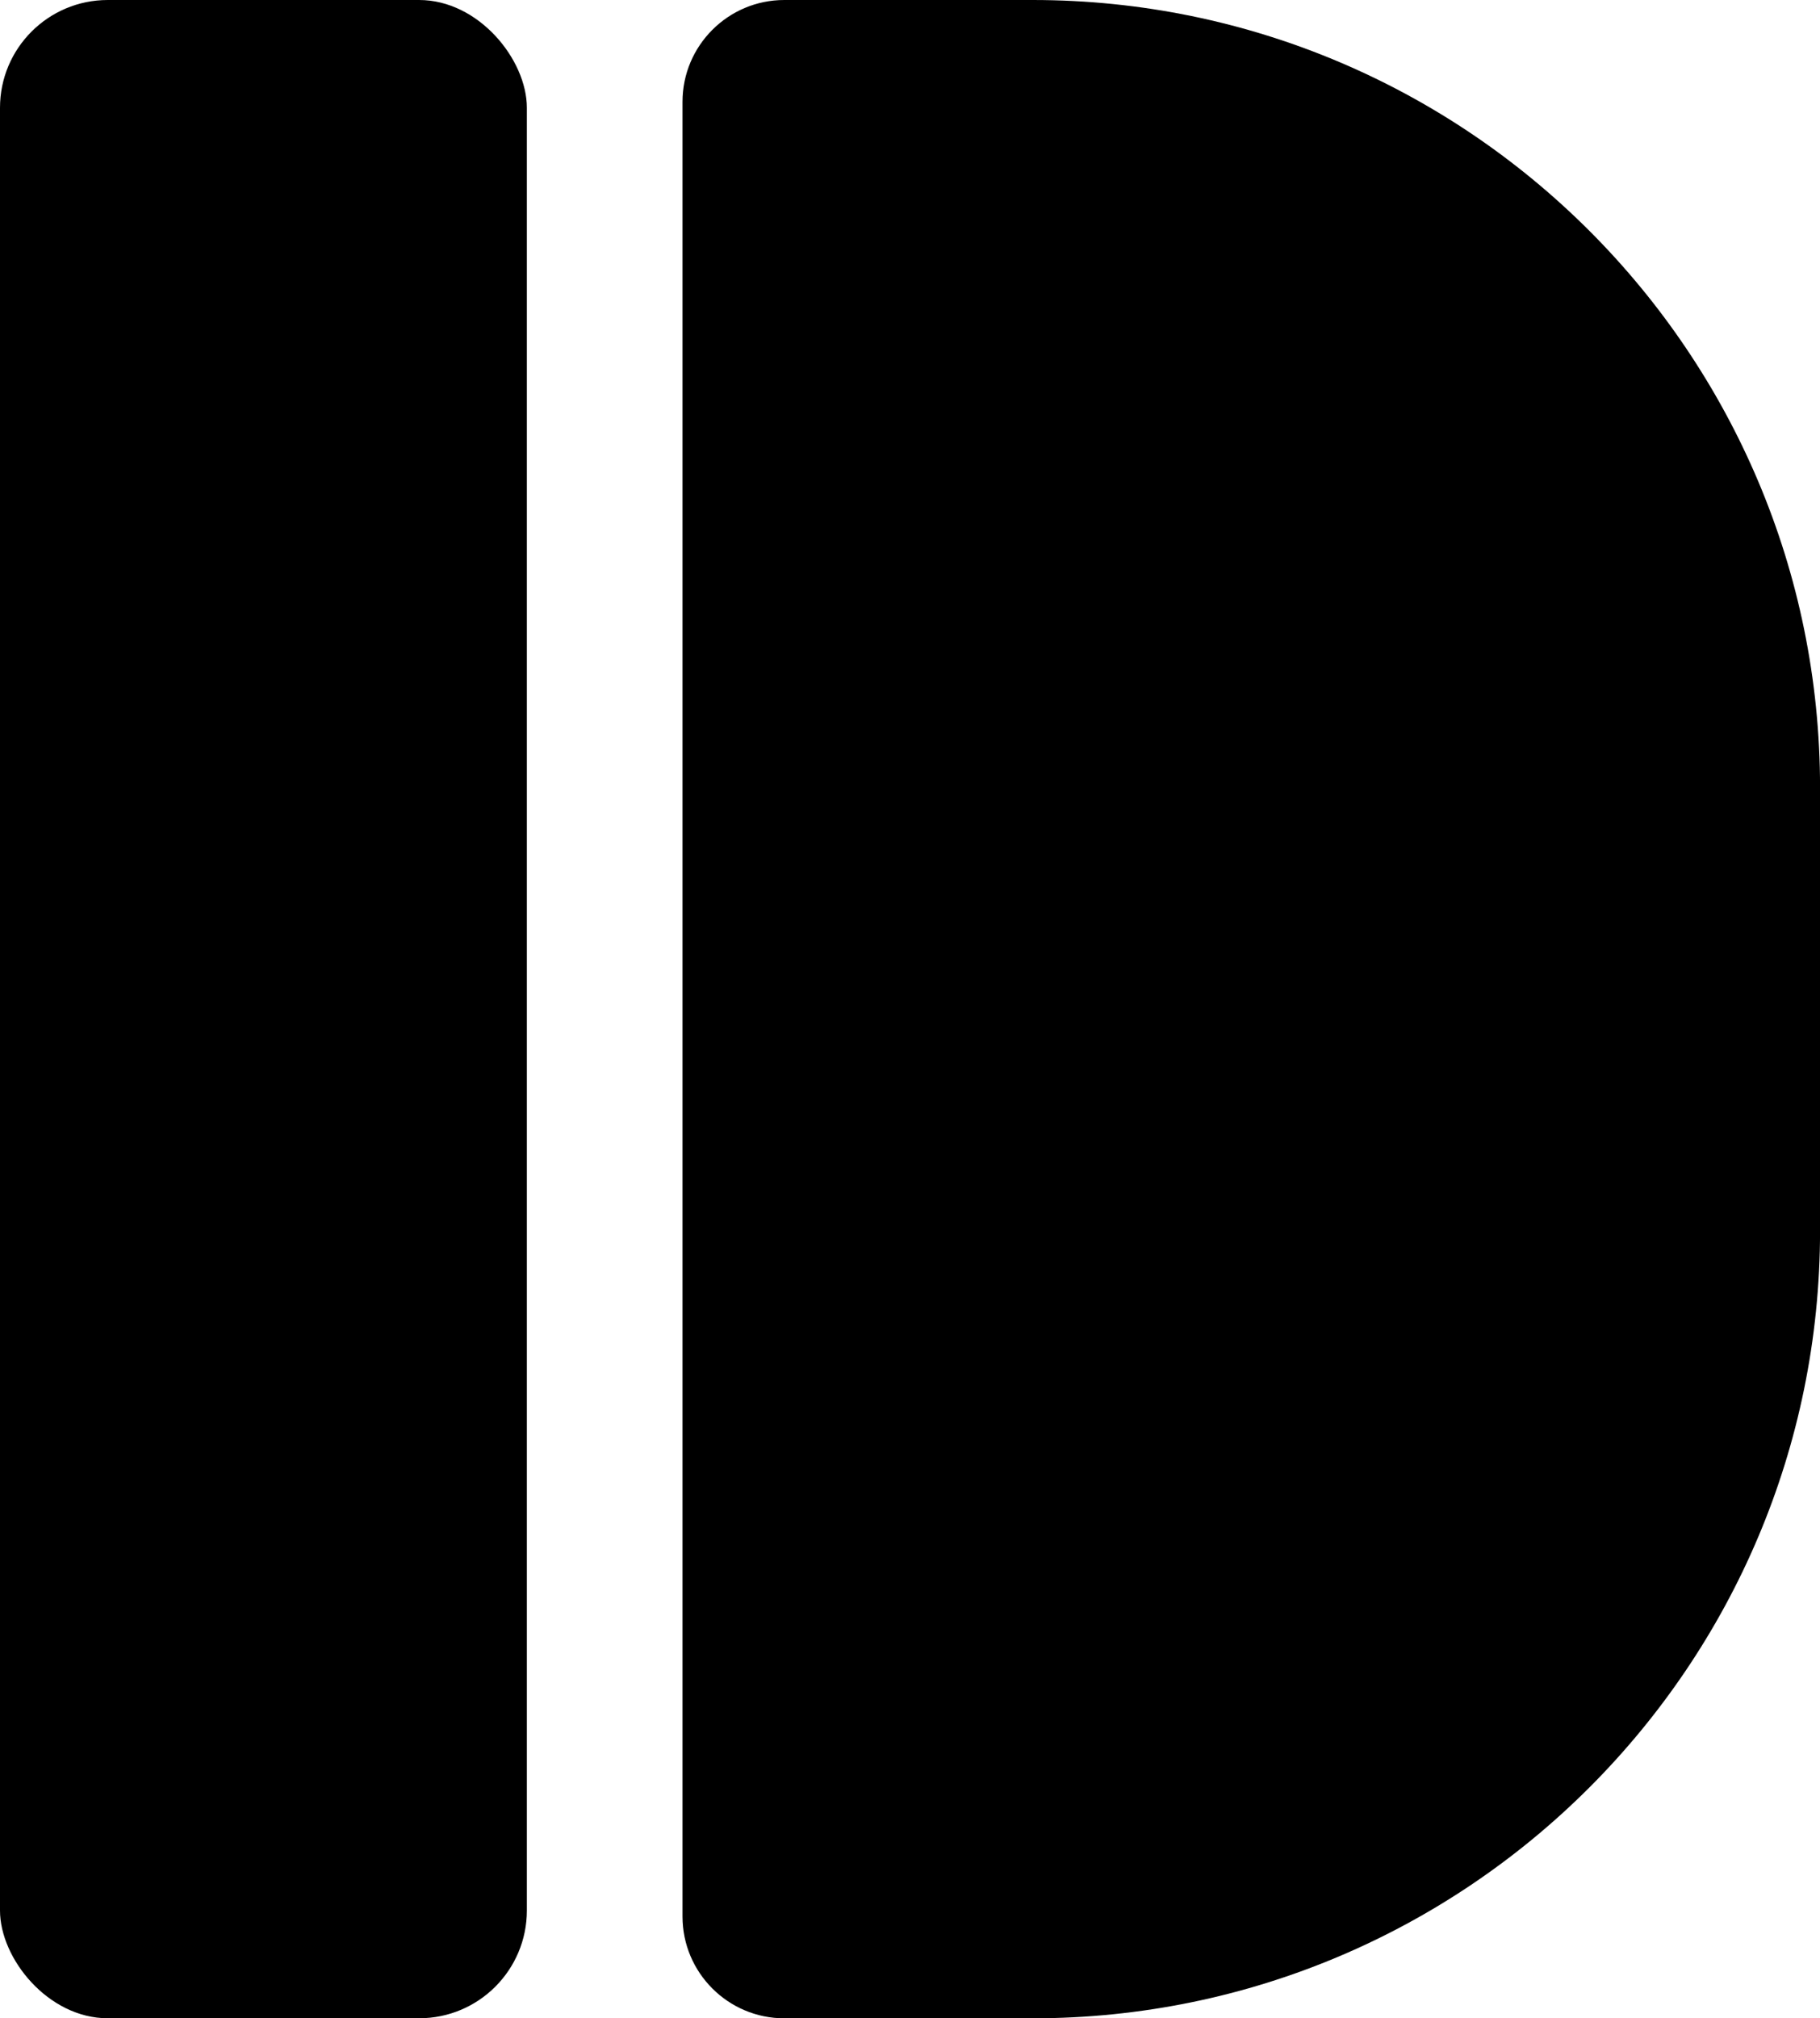
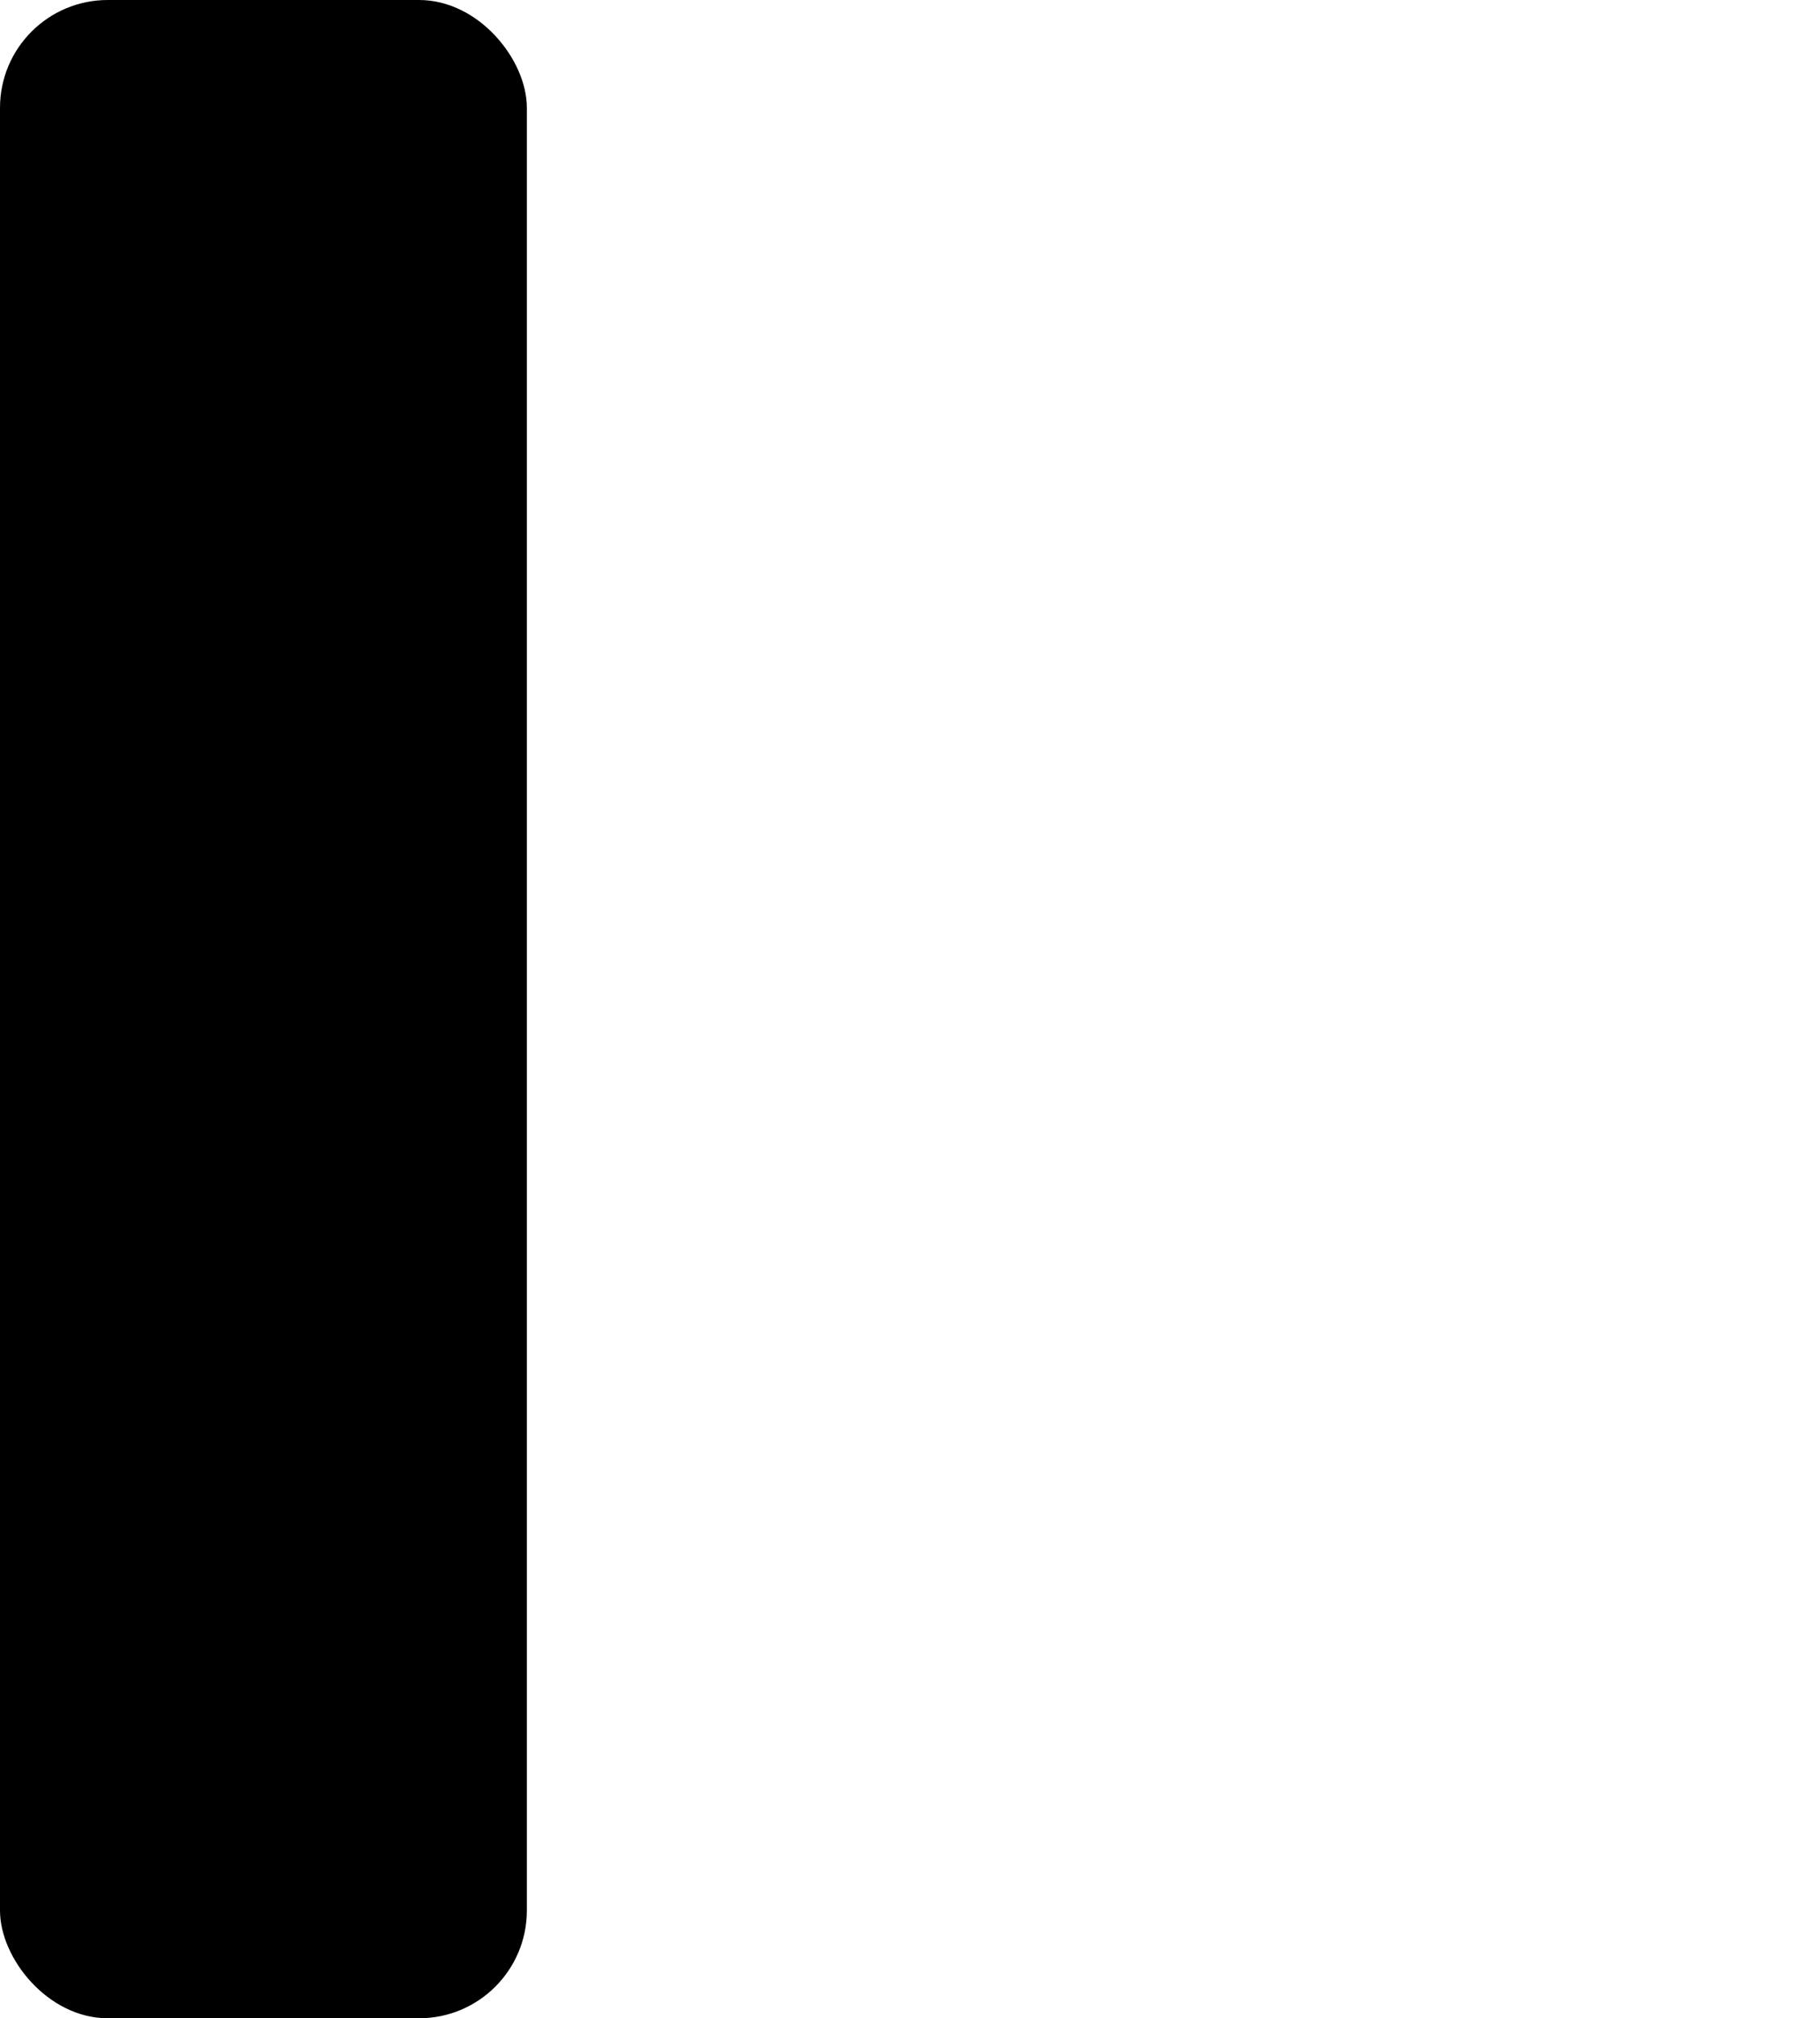
<svg xmlns="http://www.w3.org/2000/svg" class="icon" id="Capa_1" data-name="Capa 1" viewBox="0 0 353.49 391.86" fill="currentColor">
  <rect width="102.33" height="391.86" rx="20.93" ry="20.93" />
-   <path d="M152.33,0h48.26c84.39,0,152.91,68.52,152.91,152.91v86.05c0,84.39-68.52,152.91-152.91,152.91h-48.26c-10.91,0-19.77-8.86-19.77-19.77V19.77c0-10.91,8.86-19.77,19.77-19.77Z" />
</svg>